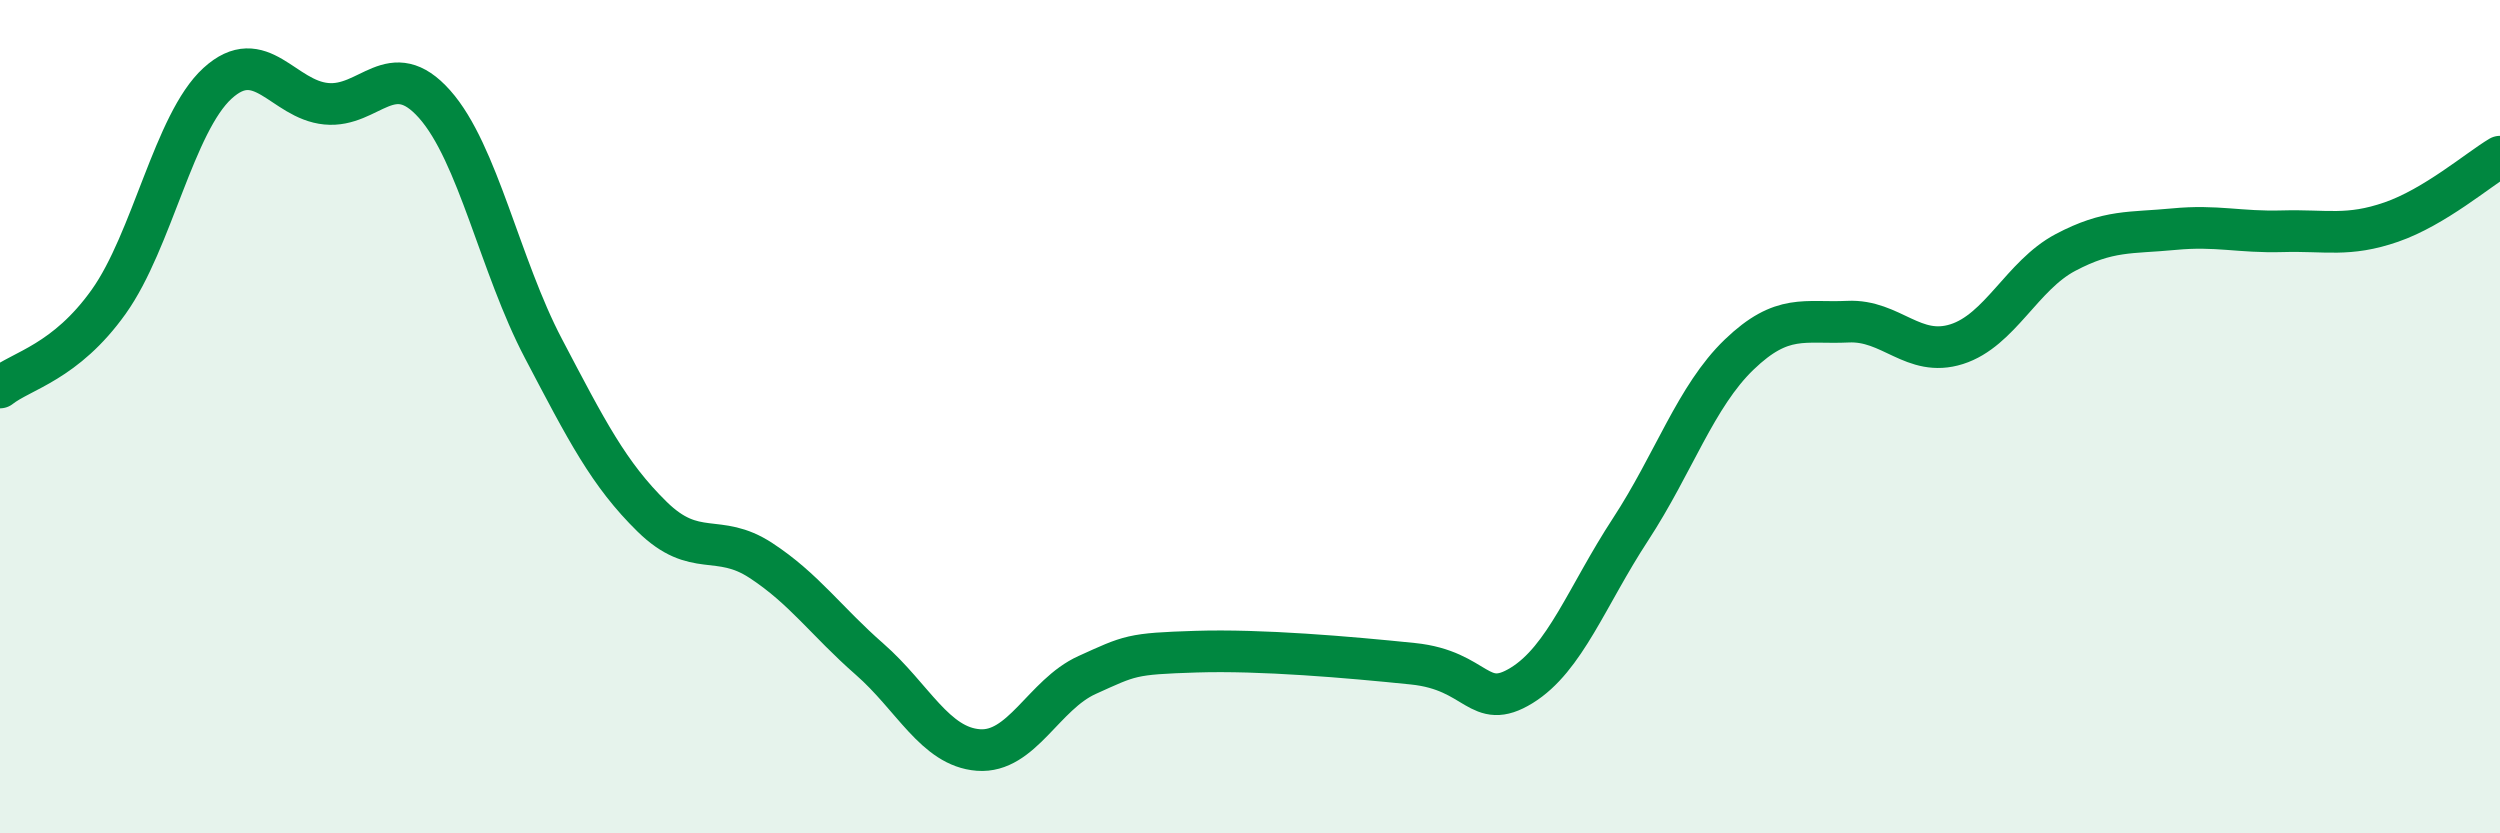
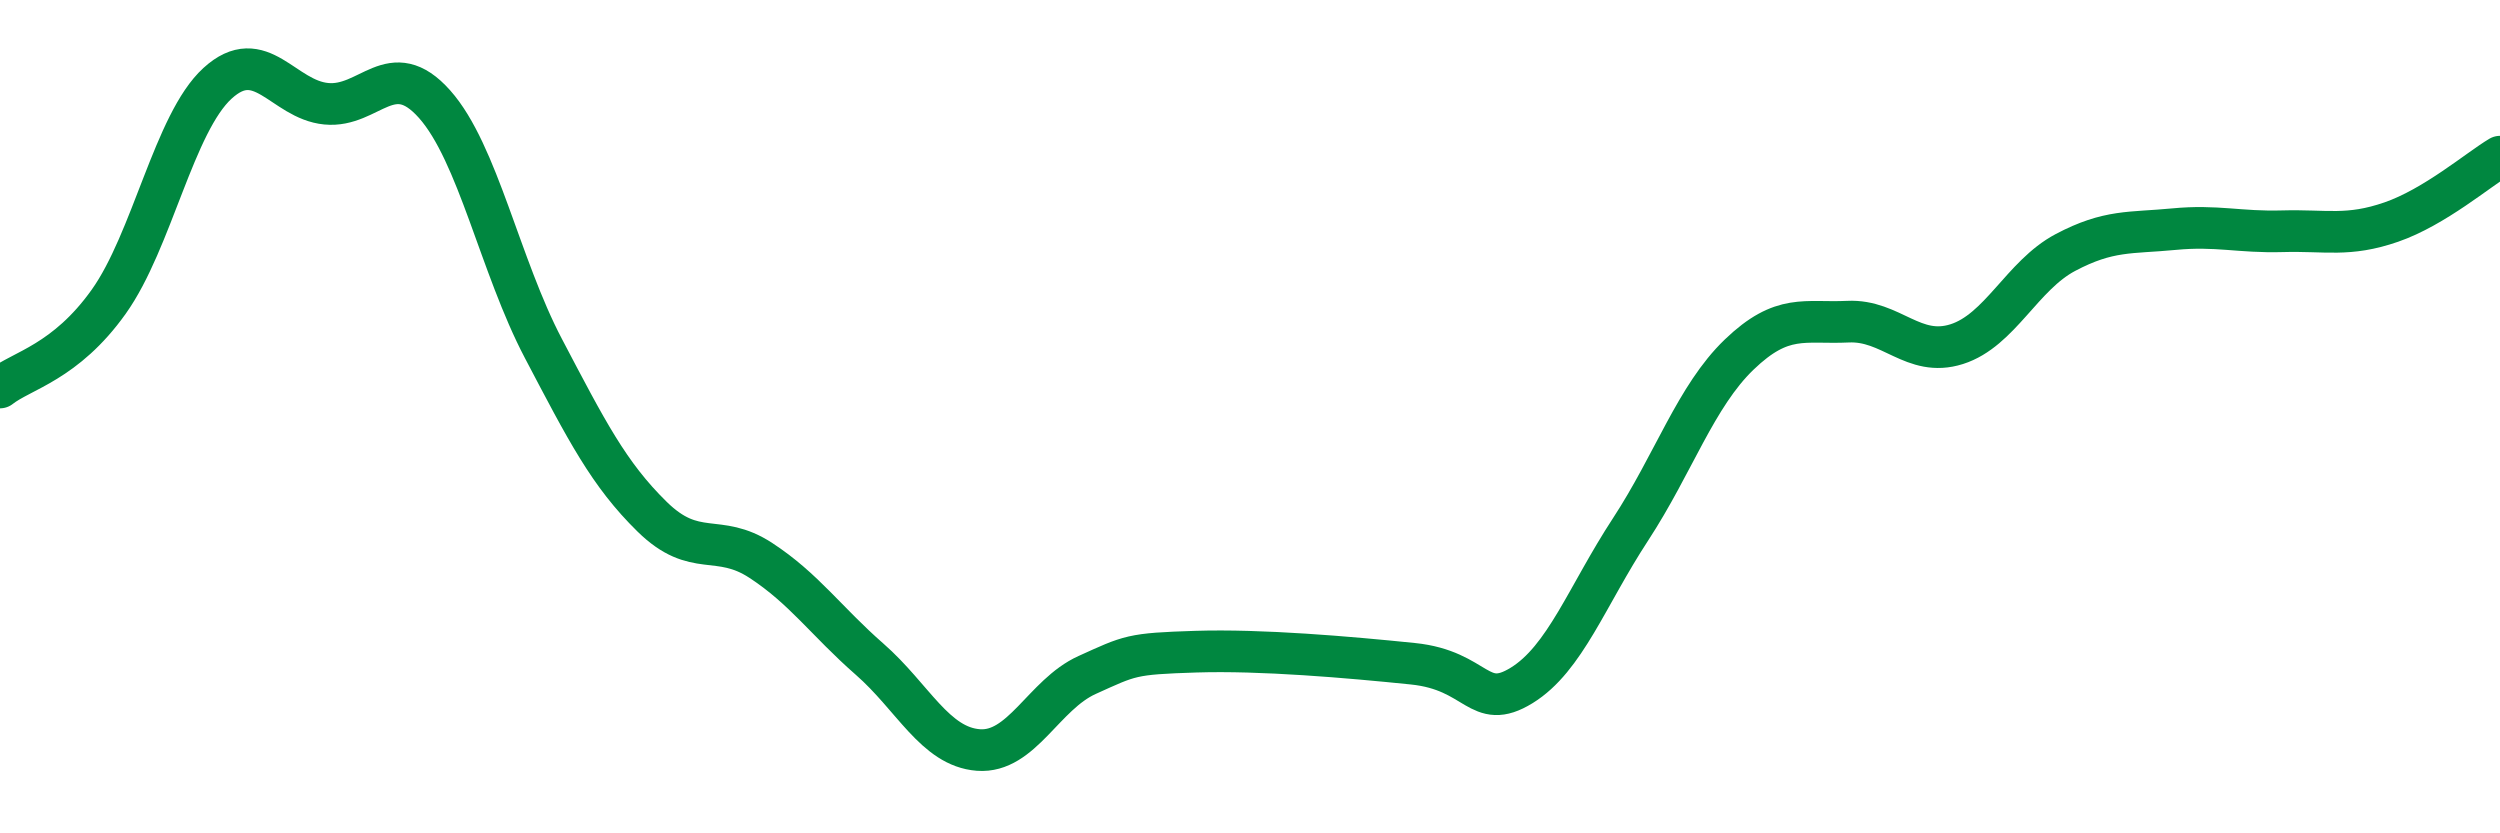
<svg xmlns="http://www.w3.org/2000/svg" width="60" height="20" viewBox="0 0 60 20">
-   <path d="M 0,9.3 C 0.52,8.89 1.57,8.7 2.61,7.24 C 3.65,5.78 4.18,2.95 5.22,2 C 6.26,1.05 6.79,2.39 7.83,2.49 C 8.87,2.59 9.39,1.33 10.43,2.5 C 11.47,3.67 12,6.38 13.04,8.36 C 14.08,10.34 14.61,11.38 15.65,12.4 C 16.69,13.42 17.22,12.77 18.26,13.45 C 19.3,14.13 19.83,14.91 20.87,15.82 C 21.91,16.73 22.44,17.92 23.48,18 C 24.52,18.08 25.05,16.67 26.09,16.2 C 27.13,15.73 27.14,15.69 28.7,15.64 C 30.26,15.59 32.35,15.77 33.91,15.93 C 35.47,16.09 35.48,17.09 36.52,16.45 C 37.56,15.81 38.09,14.3 39.13,12.71 C 40.17,11.12 40.7,9.51 41.74,8.51 C 42.78,7.51 43.31,7.77 44.35,7.72 C 45.39,7.67 45.92,8.59 46.96,8.26 C 48,7.93 48.53,6.61 49.57,6.06 C 50.61,5.51 51.13,5.6 52.17,5.5 C 53.21,5.4 53.74,5.58 54.78,5.55 C 55.82,5.52 56.35,5.69 57.39,5.33 C 58.43,4.97 59.48,4.07 60,3.76L60 20L0 20Z" fill="#008740" opacity="0.1" stroke-linecap="round" stroke-linejoin="round" />
  <path d="M 0,9.3 C 0.52,8.89 1.57,8.7 2.61,7.24 C 3.65,5.78 4.18,2.95 5.22,2 C 6.26,1.05 6.79,2.39 7.83,2.49 C 8.87,2.59 9.39,1.33 10.43,2.5 C 11.47,3.67 12,6.38 13.04,8.36 C 14.08,10.34 14.61,11.38 15.65,12.4 C 16.69,13.42 17.22,12.77 18.26,13.45 C 19.3,14.13 19.83,14.91 20.87,15.82 C 21.91,16.73 22.44,17.92 23.48,18 C 24.52,18.08 25.05,16.67 26.09,16.2 C 27.13,15.73 27.14,15.69 28.7,15.64 C 30.26,15.59 32.35,15.77 33.91,15.93 C 35.47,16.09 35.48,17.09 36.52,16.45 C 37.56,15.81 38.09,14.3 39.13,12.71 C 40.17,11.12 40.7,9.51 41.74,8.51 C 42.78,7.51 43.31,7.77 44.35,7.72 C 45.39,7.67 45.92,8.59 46.96,8.26 C 48,7.93 48.53,6.61 49.57,6.06 C 50.61,5.51 51.13,5.6 52.17,5.5 C 53.21,5.4 53.74,5.58 54.78,5.55 C 55.82,5.52 56.35,5.69 57.39,5.33 C 58.43,4.97 59.48,4.07 60,3.76" stroke="#008740" stroke-width="1" fill="none" stroke-linecap="round" stroke-linejoin="round" />
</svg>